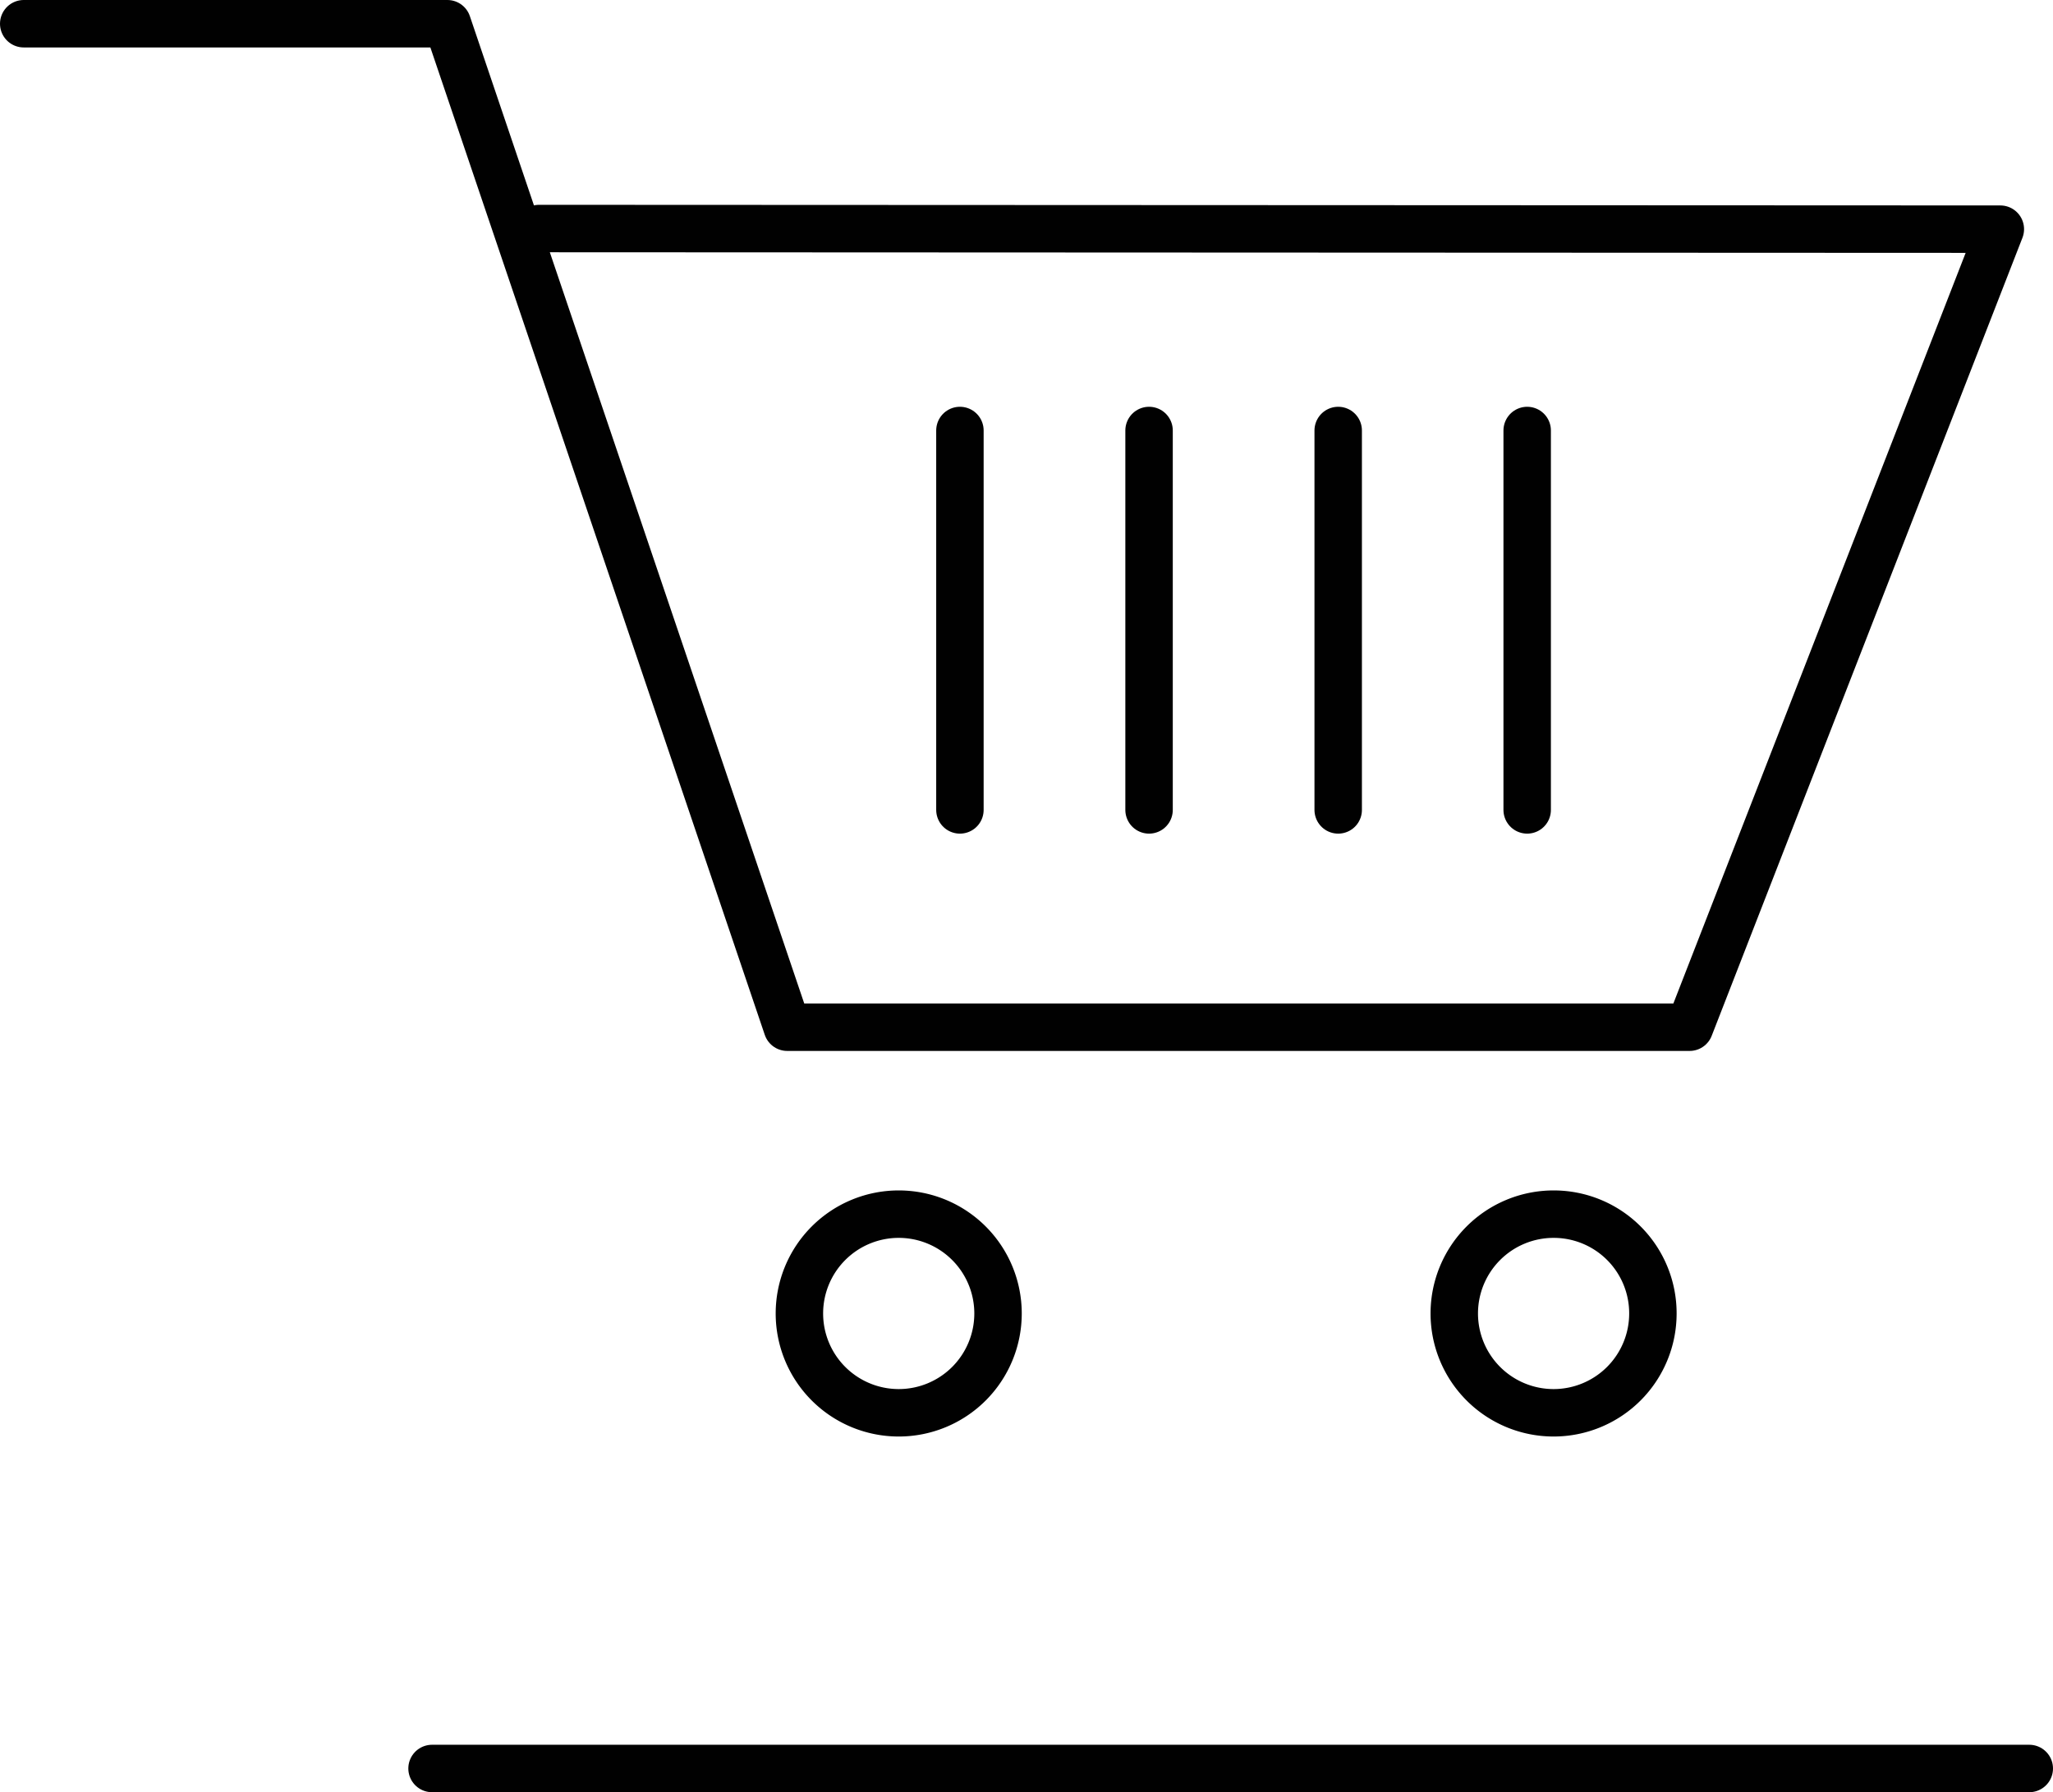
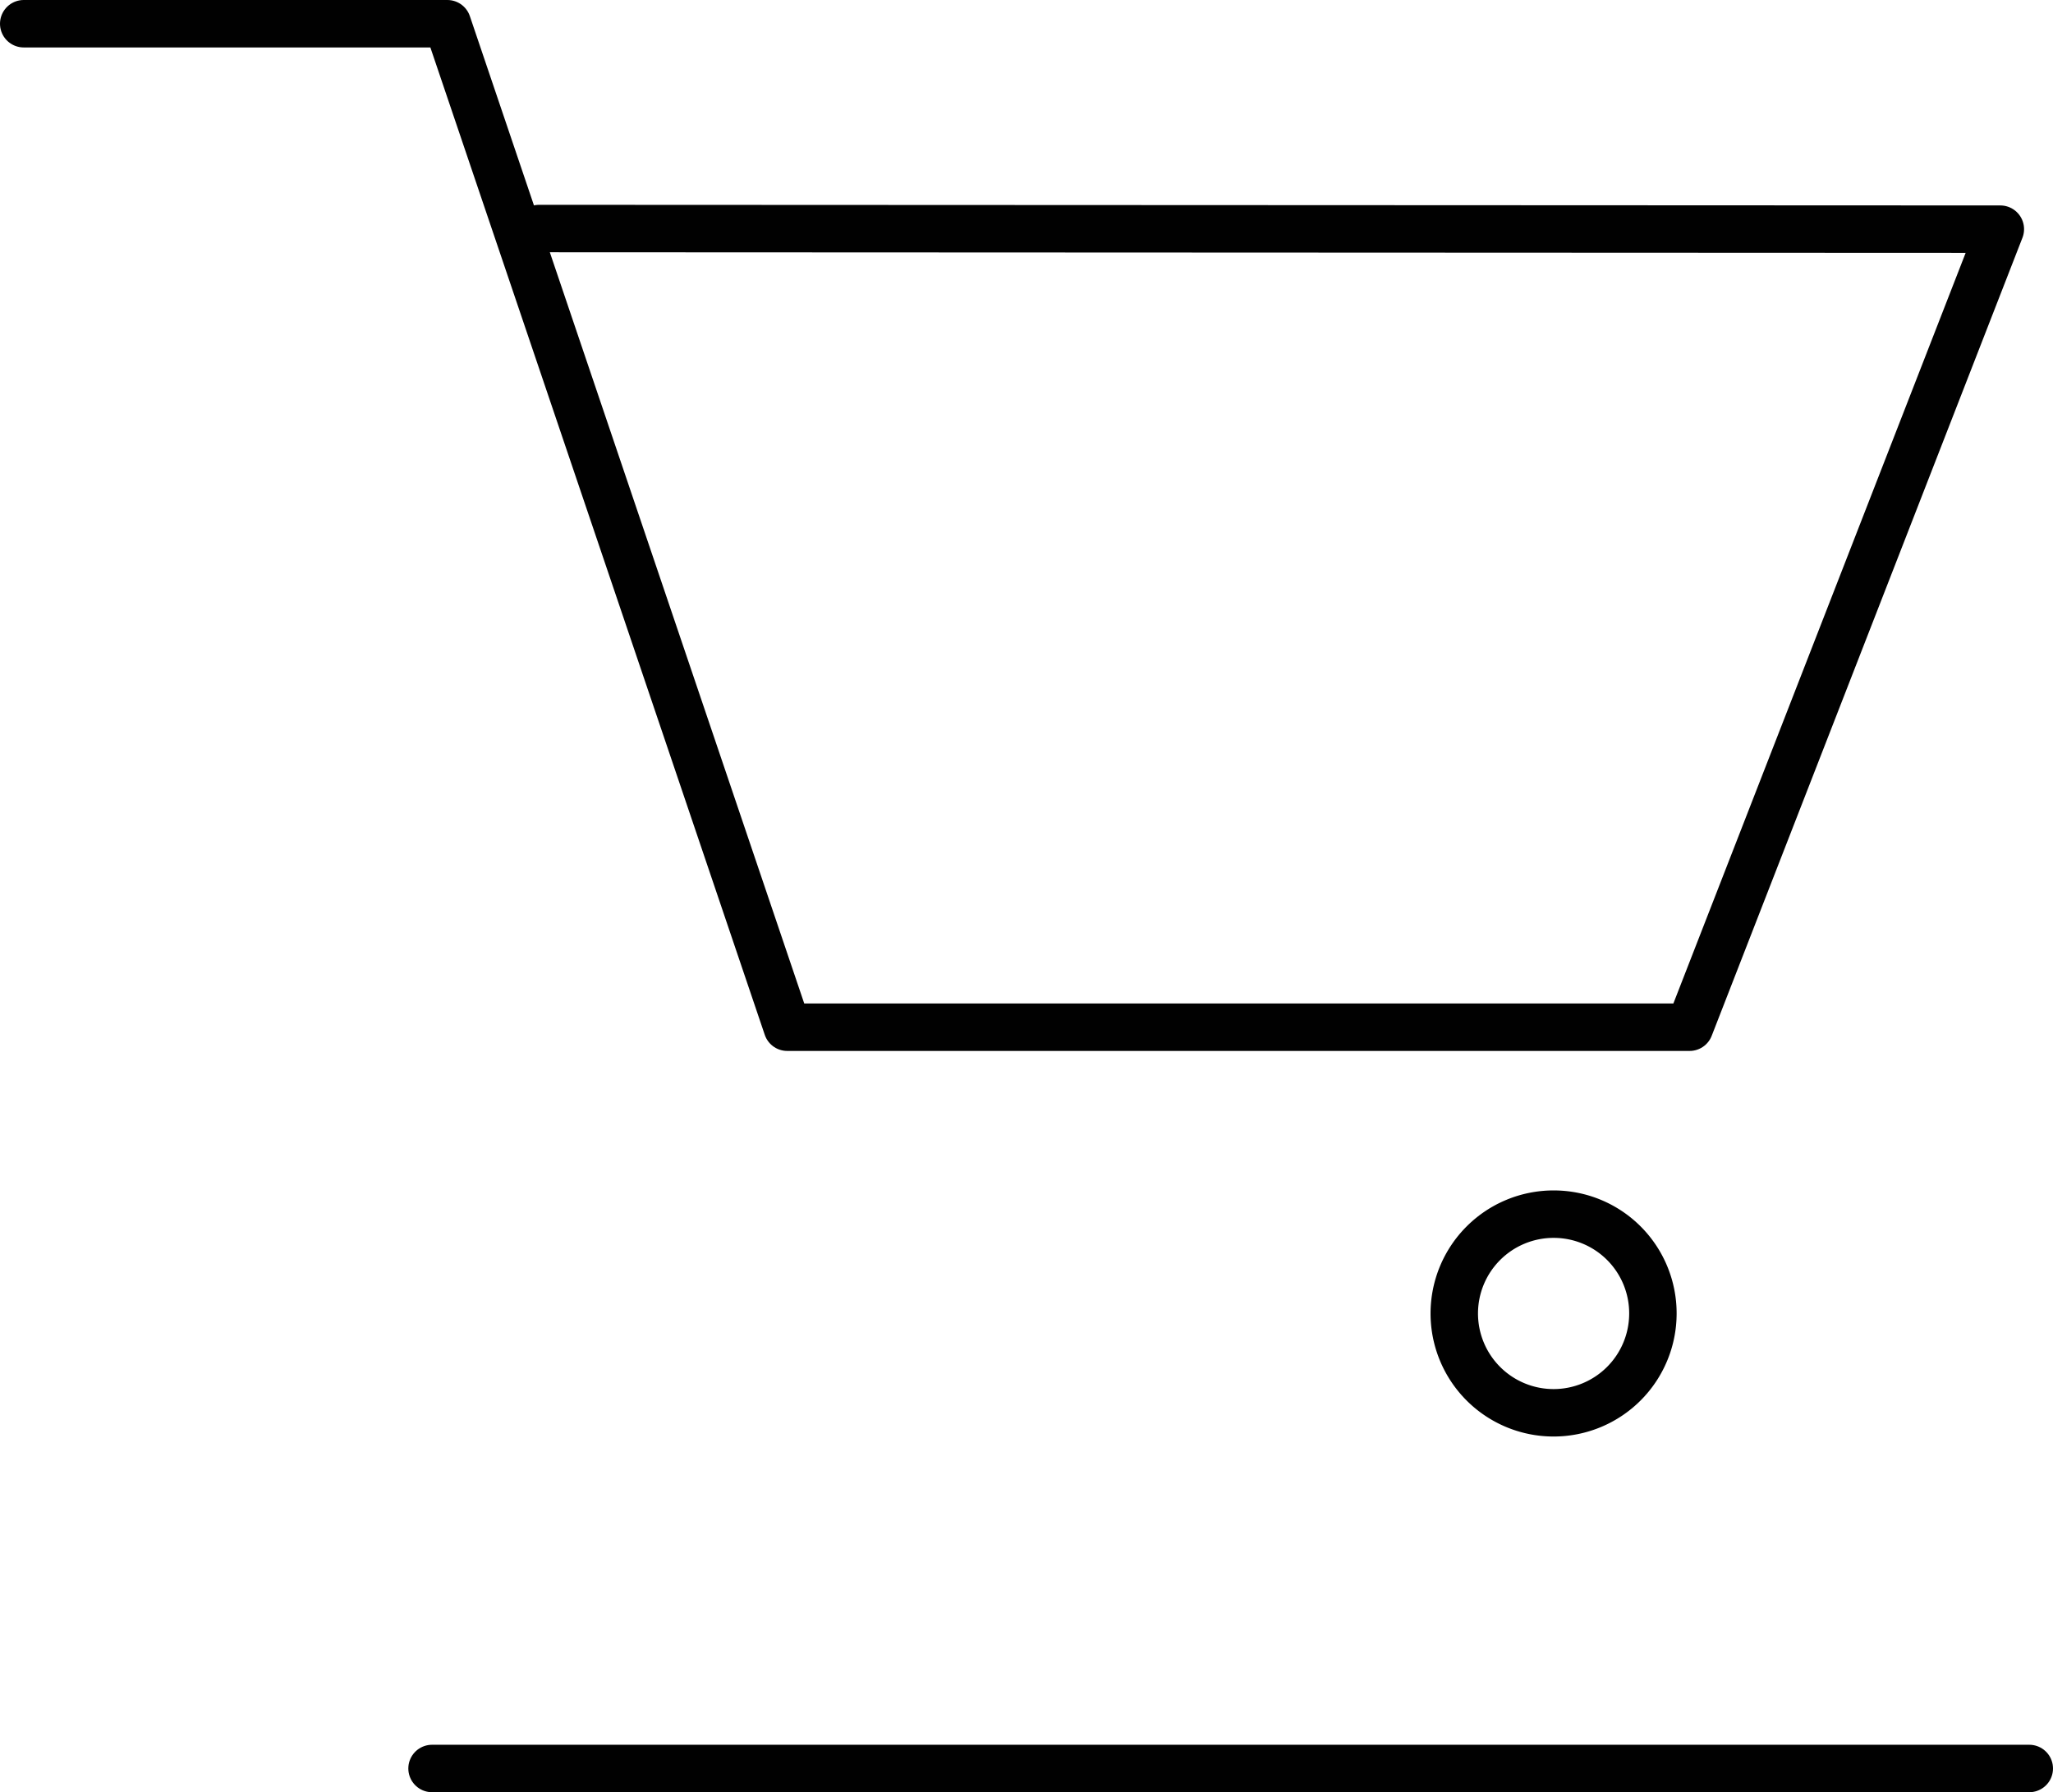
<svg xmlns="http://www.w3.org/2000/svg" id="Layer_1" data-name="Layer 1" viewBox="0 0 129.82 113.32">
  <title>retail</title>
  <polyline points="1.5 1.5 28.29 1.5 49.78 64.95 106.84 64.95 126.49 14.49 34.09 14.45" style="fill:none;stroke:#010101;stroke-linecap:round;stroke-linejoin:round;stroke-width:3px" />
-   <path d="M295.44,378.05a6.28,6.28,0,1,1-6.27-6.27A6.28,6.28,0,0,1,295.44,378.05Z" transform="translate(-232.33 -295.01)" style="fill:none;stroke:#010101;stroke-linecap:round;stroke-linejoin:round;stroke-width:3px" />
  <path d="M336.85,378.05a6.28,6.28,0,1,1-6.27-6.27A6.27,6.27,0,0,1,336.85,378.05Z" transform="translate(-232.33 -295.01)" style="fill:none;stroke:#010101;stroke-linecap:round;stroke-linejoin:round;stroke-width:3px" />
-   <line x1="60.7" y1="27.22" x2="60.7" y2="51.21" style="fill:none;stroke:#010101;stroke-linecap:round;stroke-linejoin:round;stroke-width:3px" />
-   <line x1="72.66" y1="27.22" x2="72.66" y2="51.21" style="fill:none;stroke:#010101;stroke-linecap:round;stroke-linejoin:round;stroke-width:3px" />
-   <line x1="84.62" y1="27.22" x2="84.62" y2="51.21" style="fill:none;stroke:#010101;stroke-linecap:round;stroke-linejoin:round;stroke-width:3px" />
-   <line x1="96.57" y1="27.22" x2="96.57" y2="51.21" style="fill:none;stroke:#010101;stroke-linecap:round;stroke-linejoin:round;stroke-width:3px" />
  <line x1="27.32" y1="111.82" x2="128.32" y2="111.82" style="fill:none;stroke:#010101;stroke-linecap:round;stroke-linejoin:round;stroke-width:3px" />
</svg>